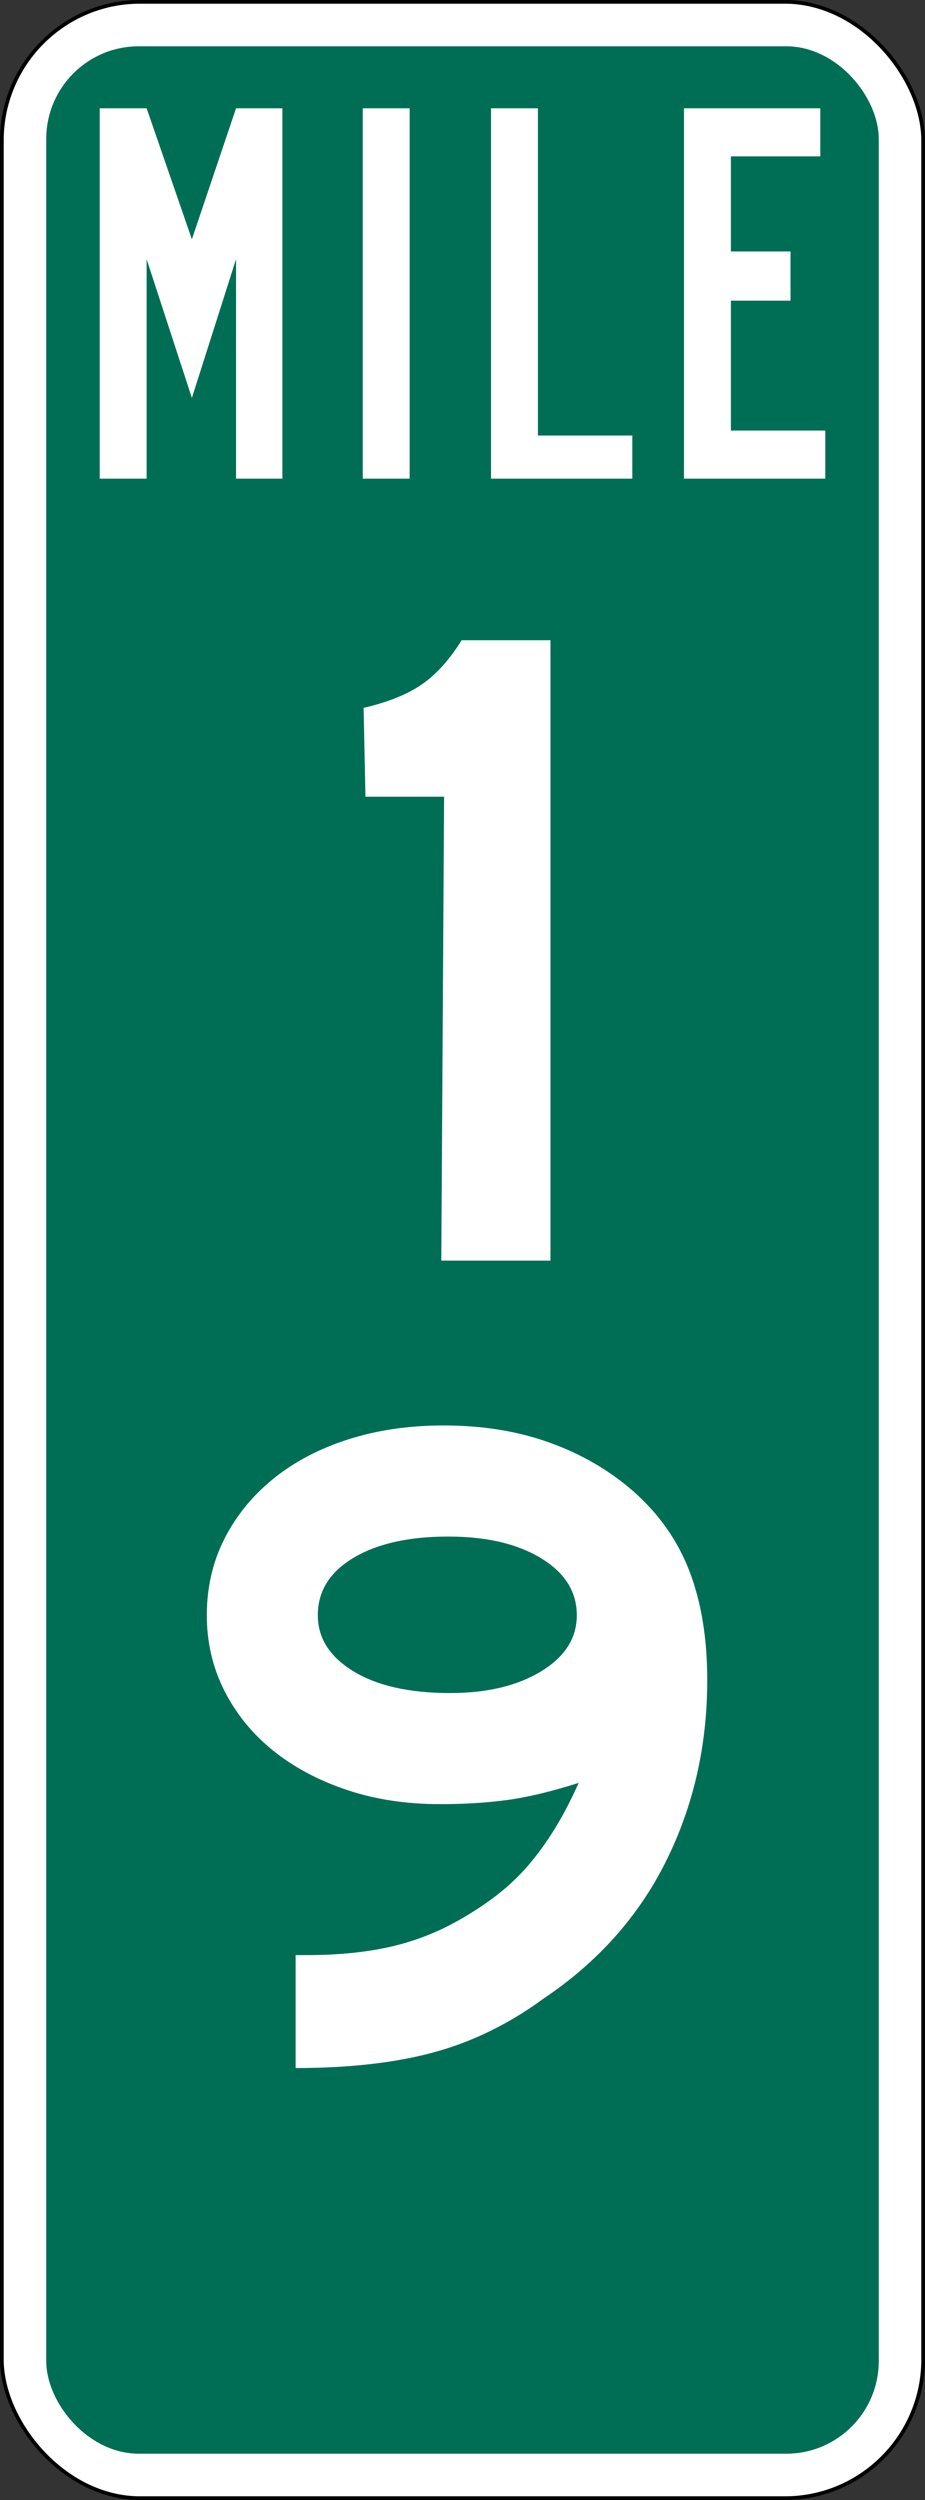
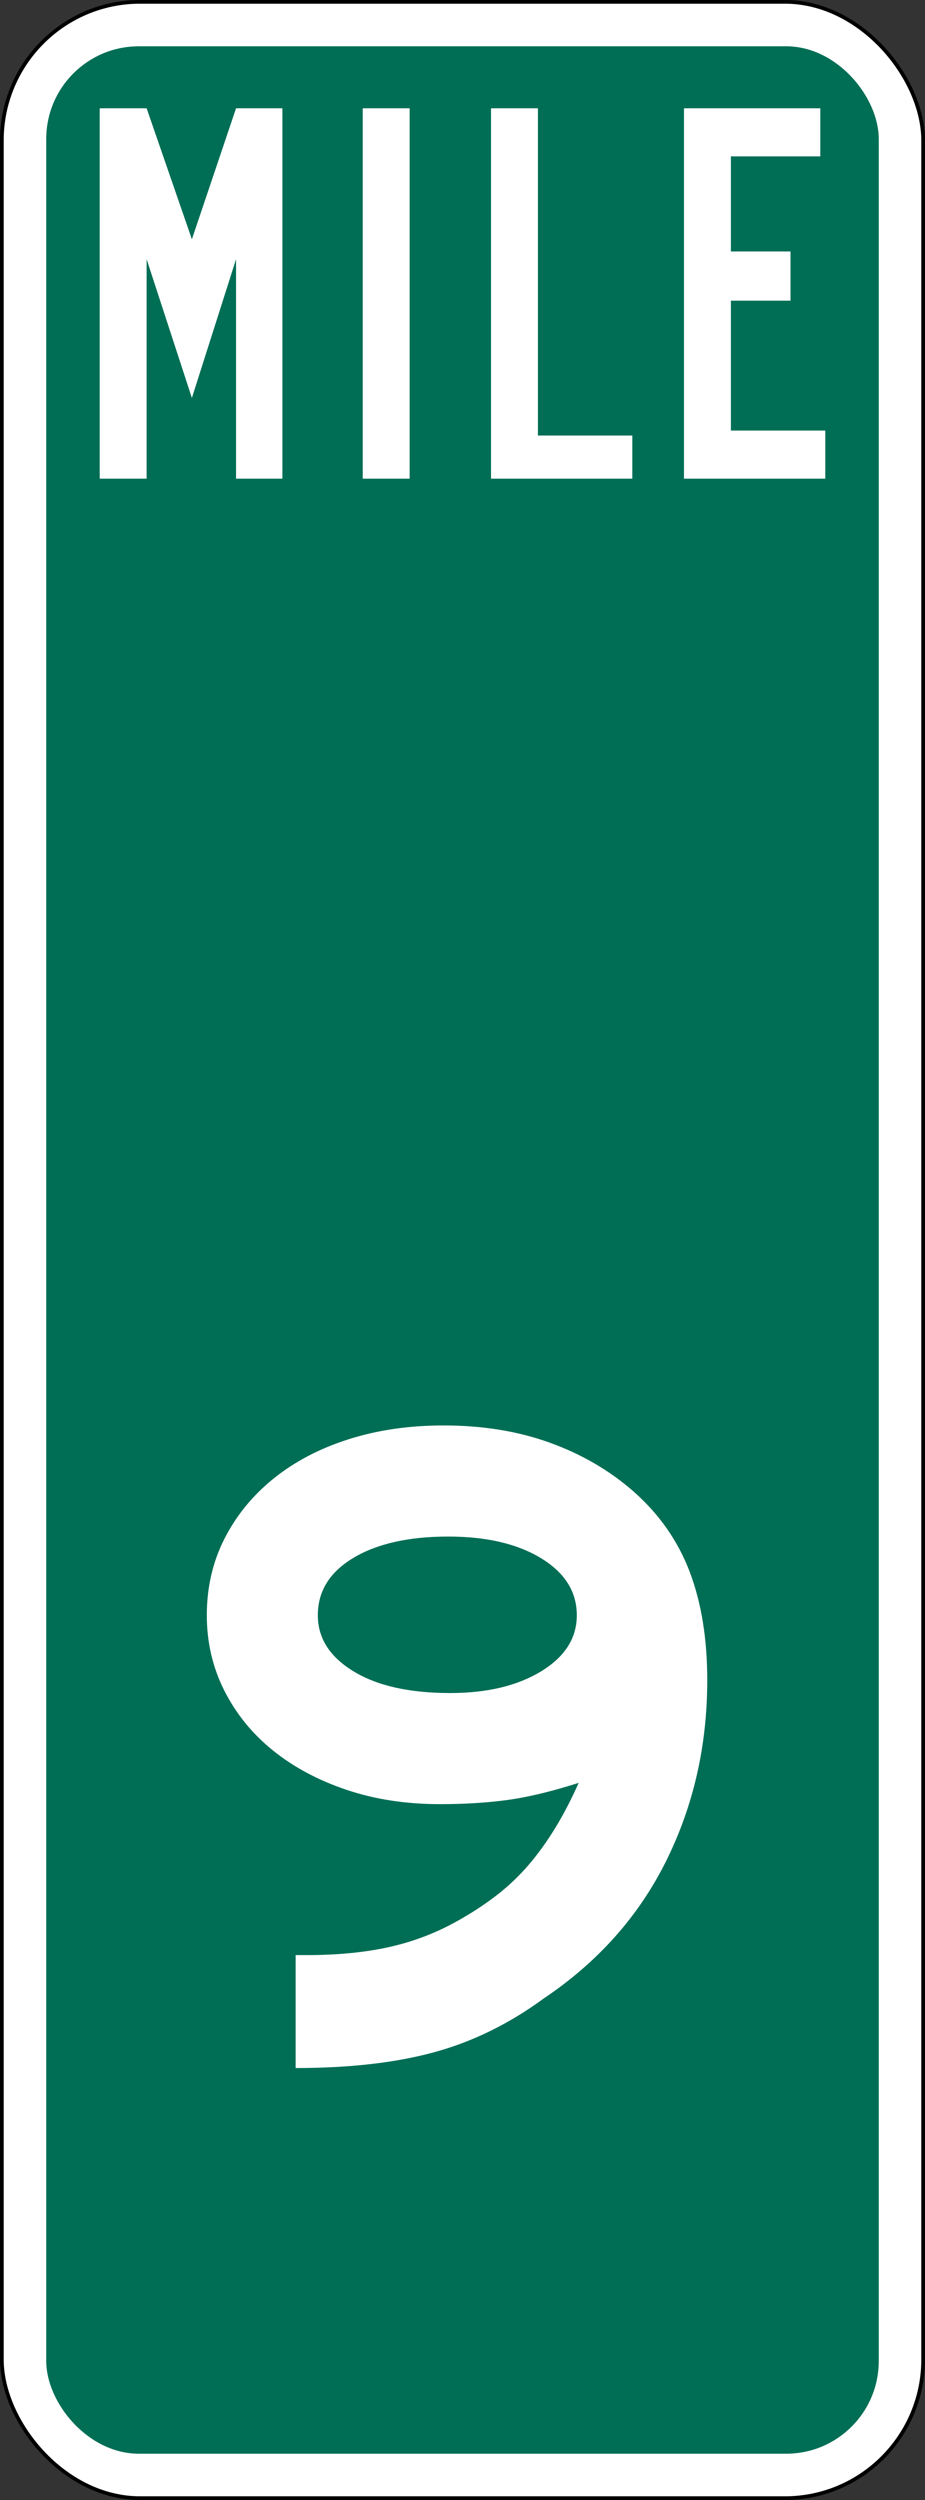
<svg xmlns="http://www.w3.org/2000/svg" xmlns:ns1="http://www.inkscape.org/namespaces/inkscape" xmlns:ns2="http://sodipodi.sourceforge.net/DTD/sodipodi-0.dtd" version="1.0" width="250" height="675" id="svg2" ns1:version="0.47 r22583" ns2:docname="mile 11.svg">
  <rect width="100%" height="100%" fill="#333333" stroke="none" />
  <ns2:namedview pagecolor="#ffffff" bordercolor="#666666" borderopacity="1" objecttolerance="10" gridtolerance="10" guidetolerance="10" ns1:pageopacity="0" ns1:pageshadow="2" ns1:window-width="1024" ns1:window-height="742" id="namedview2840" showgrid="false" ns1:zoom="0.34962963" ns1:cx="125" ns1:cy="337.5" ns1:window-x="-4" ns1:window-y="-4" ns1:window-maximized="1" ns1:current-layer="svg2" />
  <defs id="defs4">
    <ns1:perspective ns2:type="inkscape:persp3d" ns1:vp_x="0 : 337.5 : 1" ns1:vp_y="0 : 1000 : 0" ns1:vp_z="250 : 337.5 : 1" ns1:persp3d-origin="125 : 225 : 1" id="perspective2844" />
    <ns1:perspective id="perspective2862" ns1:persp3d-origin="0.5 : 0.33333333 : 1" ns1:vp_z="1 : 0.5 : 1" ns1:vp_y="0 : 1000 : 0" ns1:vp_x="0 : 0.5 : 1" ns2:type="inkscape:persp3d" />
  </defs>
  <rect width="249" height="674" rx="37.35" ry="37.444" x="0.5" y="0.5" style="fill:#ffffff;fill-opacity:1;stroke:#000000;stroke-width:1;stroke-miterlimit:4;stroke-opacity:1;stroke-dasharray:none" id="White" />
  <rect width="225" height="650.001" rx="25" ry="25" x="12.5" y="12.5" style="fill:#006e55;fill-opacity:1;stroke:none" id="Green" />
  <path d="m 63.796,129.237 0,-59.253 -11.936,37.463 -12.232,-37.463 0,59.253 -12.678,0 0,-100 12.678,0 12.232,35.372 11.936,-35.372 12.528,0 0,100 -12.528,0 z m 34.243,0 0,-100 12.678,0 0,100 -12.678,0 z m 34.67,0 0,-100 12.678,0 0,88.358 25.511,0 0,11.642 -38.189,0 z m 52.151,0 0,-100 36.846,0 0,12.986 -24.168,0 0,25.671 16.111,0 0,13.286 -16.111,0 0,35.072 25.511,0 0,12.986 -38.189,0 z" style="font-size:537.158px;font-style:normal;font-variant:normal;font-weight:bold;font-stretch:normal;text-align:start;line-height:125%;writing-mode:lr-tb;text-anchor:start;fill:#ffffff;fill-opacity:1;stroke:none;font-family:Segoe Media Center Semibold" id="Mile" />
-   <path id="Hundreds 1" style="font-size:250px;font-style:normal;font-variant:normal;font-weight:normal;font-stretch:normal;fill:#ffffff;fill-opacity:1;stroke:none;font-family:Roadgeek 2005 Series E;-inkscape-font-specification:Roadgeek 2005 Series E" d="m 119.27,340.364 0.755,-125.252 -21.255,0 -0.496,-23.994 c 6.5,-1.5 11.709,-3.584 15.625,-6.252 3.916,-2.668 7.54,-6.669 10.872,-12.005 l 24.002,0 0,167.503 z" />
  <path id="Tens 9" style="font-size:250px;font-style:normal;font-variant:normal;font-weight:normal;font-stretch:normal;fill:#ffffff;fill-opacity:1;stroke:none;font-family:Roadgeek 2005 Series E;-inkscape-font-specification:Roadgeek 2005 Series E" d="m 191.15,453.619 c -1.5e-4,17.67 -3.709,33.962 -11.127,48.878 -7.418,14.915 -18.459,27.292 -33.123,37.128 -9.333,6.831 -19.208,11.663 -29.625,14.496 -10.417,2.833 -22.876,4.25 -37.376,4.25 l 0,-30.495 2.998,0 c 8.499,3e-5 16.041,-0.75 22.625,-2.251 6.584,-1.5 12.793,-3.919 18.627,-7.256 3.83,-2.167 7.287,-4.458 10.372,-6.874 3.085,-2.416 5.877,-5.082 8.377,-7.999 2.5,-2.917 4.875,-6.209 7.126,-9.876 2.251,-3.667 4.375,-7.749 6.374,-12.245 -7.335,2.33 -13.752,3.869 -19.253,4.62 -5.501,0.75 -11.583,1.125 -18.246,1.125 -9.171,7e-5 -17.588,-1.291 -25.253,-3.872 -7.665,-2.581 -14.29,-6.123 -19.875,-10.624 -5.585,-4.501 -9.96,-9.877 -13.126,-16.129 -3.166,-6.251 -4.749,-13.041 -4.749,-20.37 -10e-6,-7.502 1.583,-14.377 4.749,-20.626 3.166,-6.248 7.584,-11.665 13.252,-16.251 5.669,-4.585 12.419,-8.128 20.252,-10.628 7.833,-2.5 16.416,-3.75 25.749,-3.75 10.498,1.7e-4 20.039,1.543 28.622,4.627 8.583,3.085 16.125,7.46 22.625,13.126 6.999,6.165 12.082,13.414 15.251,21.748 3.169,8.334 4.753,18.083 4.753,29.247 z m -35.255,-17.494 c -1.1e-4,-6.337 -3.208,-11.464 -9.624,-15.381 -6.416,-3.916 -14.79,-5.874 -25.12,-5.875 -10.671,1.4e-4 -19.215,1.918 -25.631,5.753 -6.416,3.835 -9.625,9.003 -9.624,15.503 -4e-5,6.165 3.208,11.205 9.624,15.121 6.416,3.917 15.125,5.875 26.127,5.875 9.999,9e-5 18.207,-1.958 24.624,-5.875 6.416,-3.916 9.624,-8.957 9.624,-15.121 z" />
</svg>